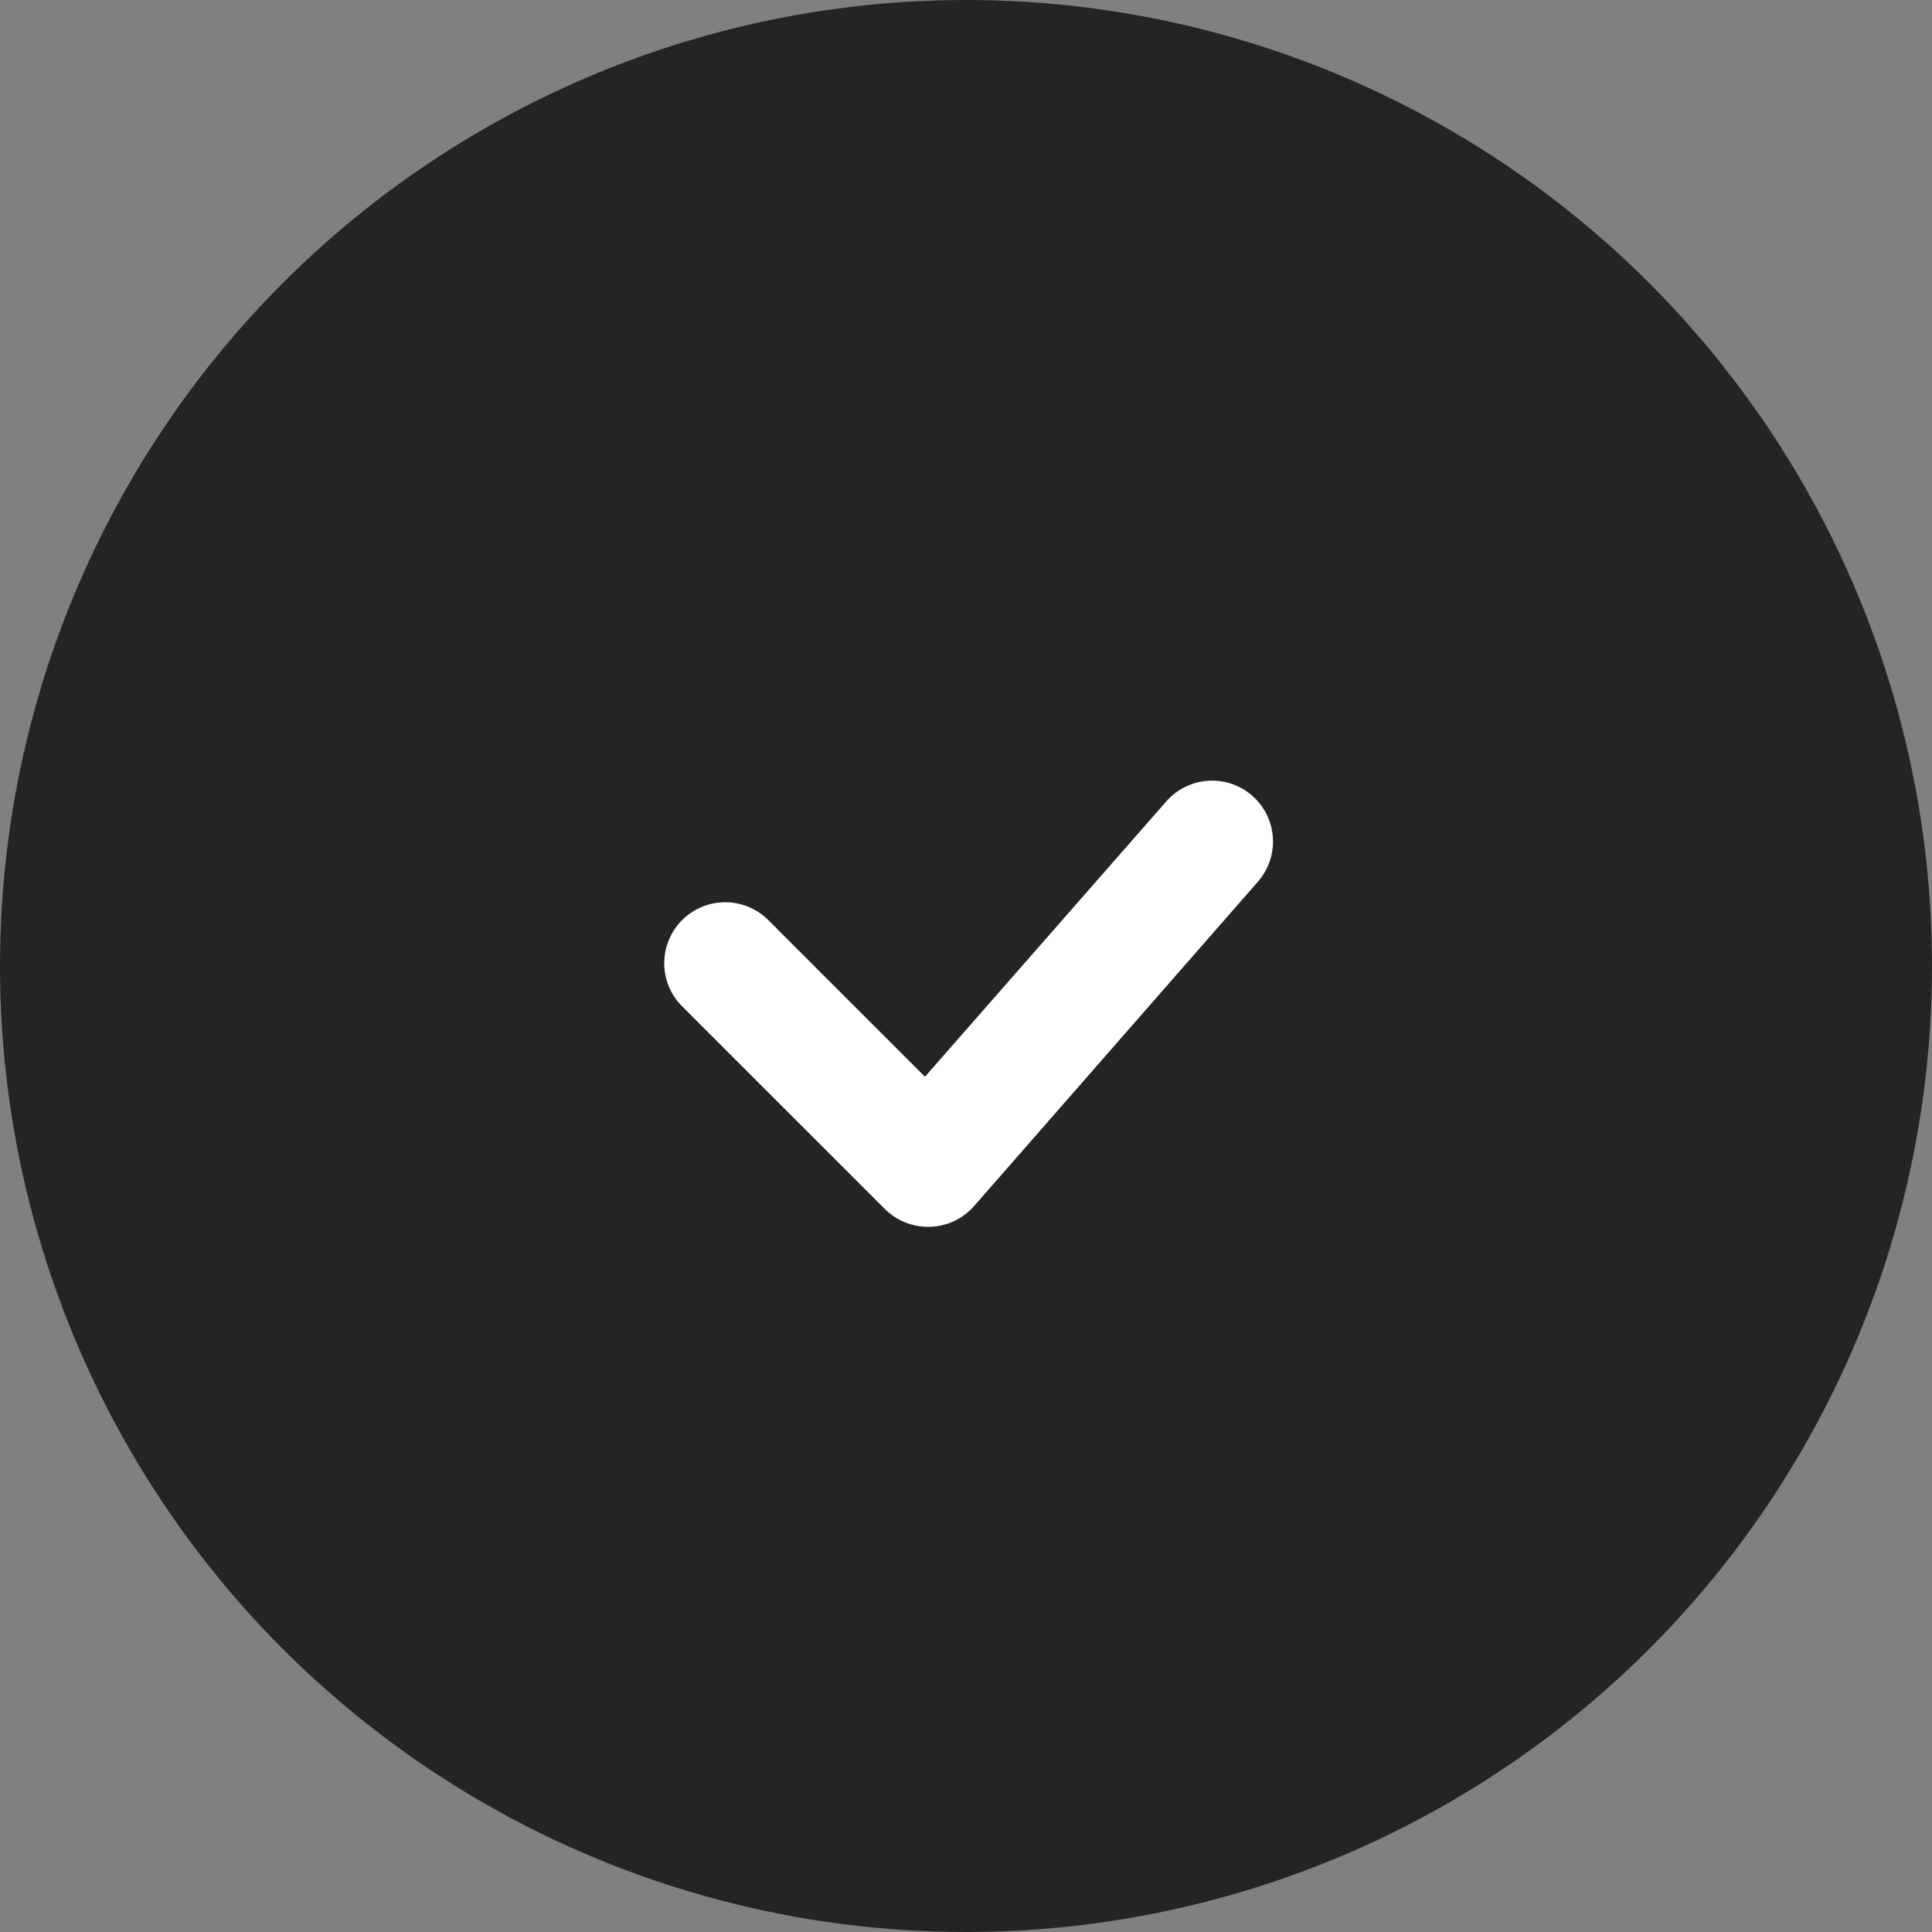
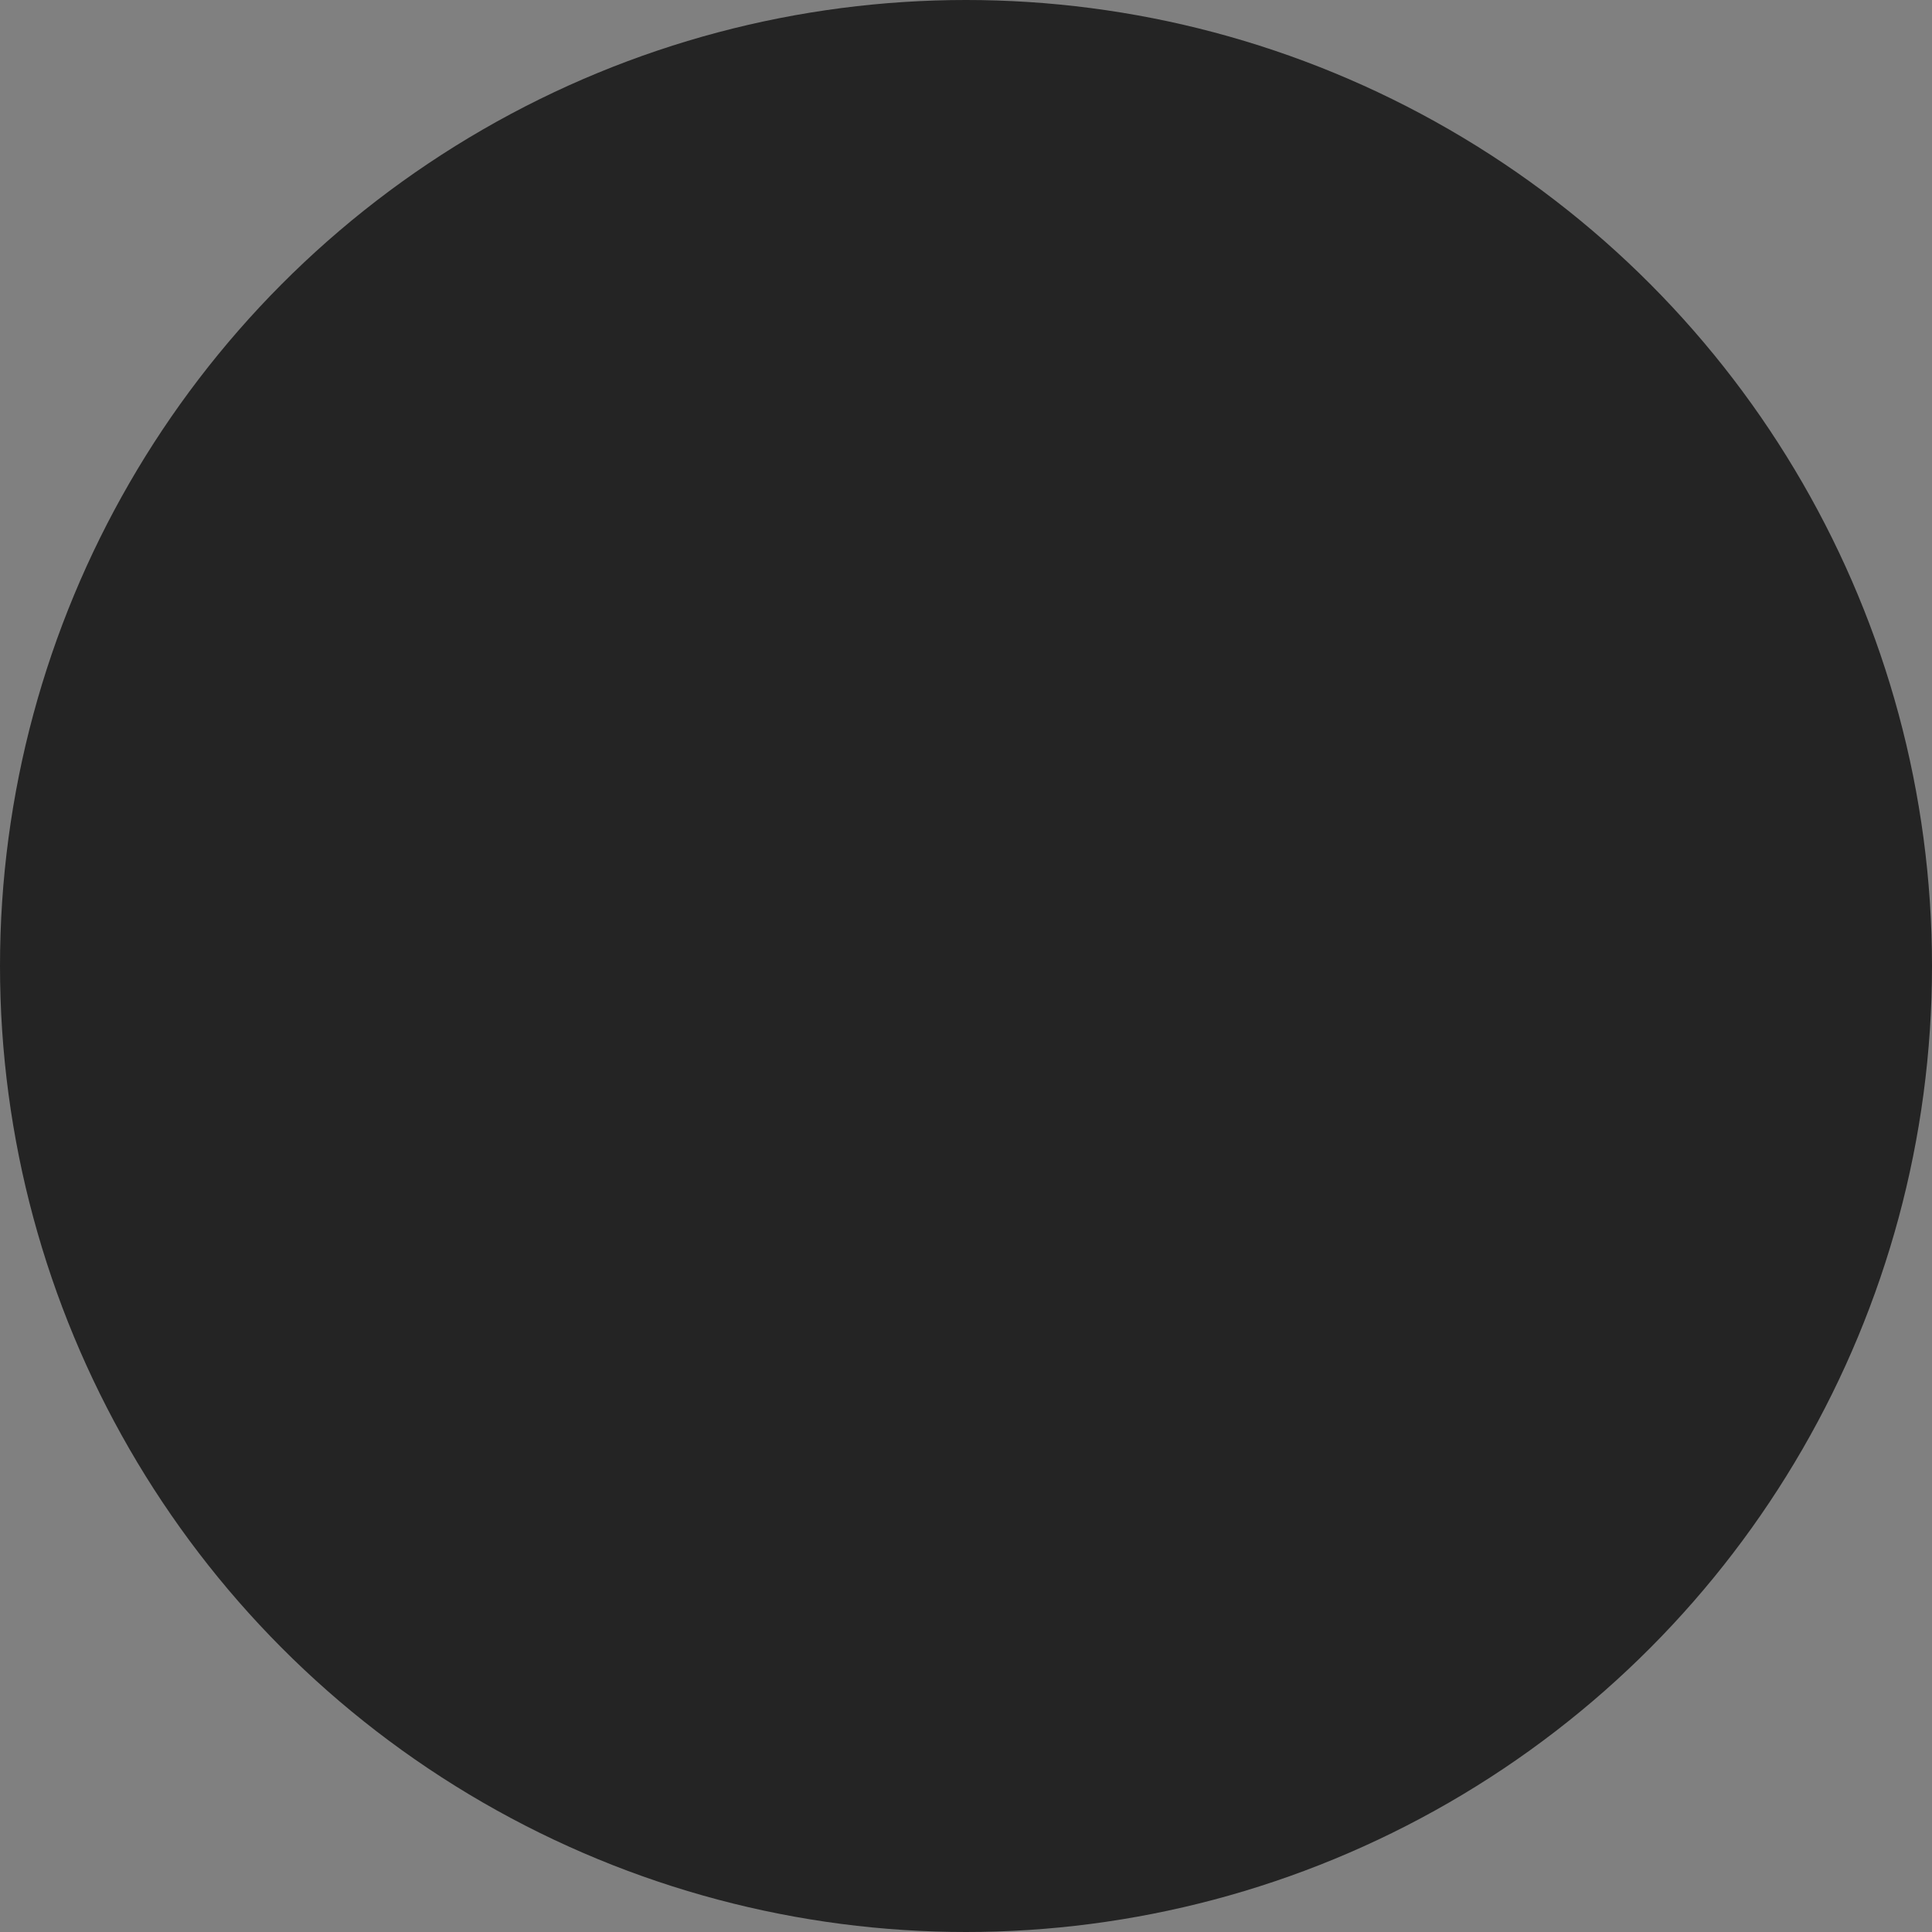
<svg xmlns="http://www.w3.org/2000/svg" width="36" height="36" viewBox="0 0 36 36" fill="none">
  <rect x="0" y="0" width="36" height="36" fill="#808080" stroke="none" />
  <g clip-path="url(#clip0_7537_14)">
    <circle cx="18" cy="18" r="18" fill="#242424" />
-     <path d="M17.291 22.86C17.142 22.86 16.995 22.831 16.857 22.774C16.719 22.718 16.594 22.634 16.489 22.529L12.71 18.751C12.497 18.538 12.377 18.249 12.377 17.948C12.377 17.647 12.497 17.358 12.71 17.145C12.923 16.932 13.212 16.812 13.513 16.812C13.814 16.812 14.103 16.932 14.316 17.145L17.235 20.064L21.731 14.934C21.929 14.708 22.209 14.569 22.509 14.549C22.81 14.528 23.106 14.628 23.332 14.826C23.559 15.024 23.698 15.304 23.718 15.604C23.739 15.904 23.639 16.2 23.441 16.427L18.151 22.473C18.049 22.589 17.925 22.684 17.785 22.75C17.645 22.817 17.493 22.854 17.339 22.86H17.291Z" fill="white" />
  </g>
  <defs>
    <clipPath id="clip0_7537_14">
      <rect width="36" height="36" fill="white" />
    </clipPath>
  </defs>
</svg>